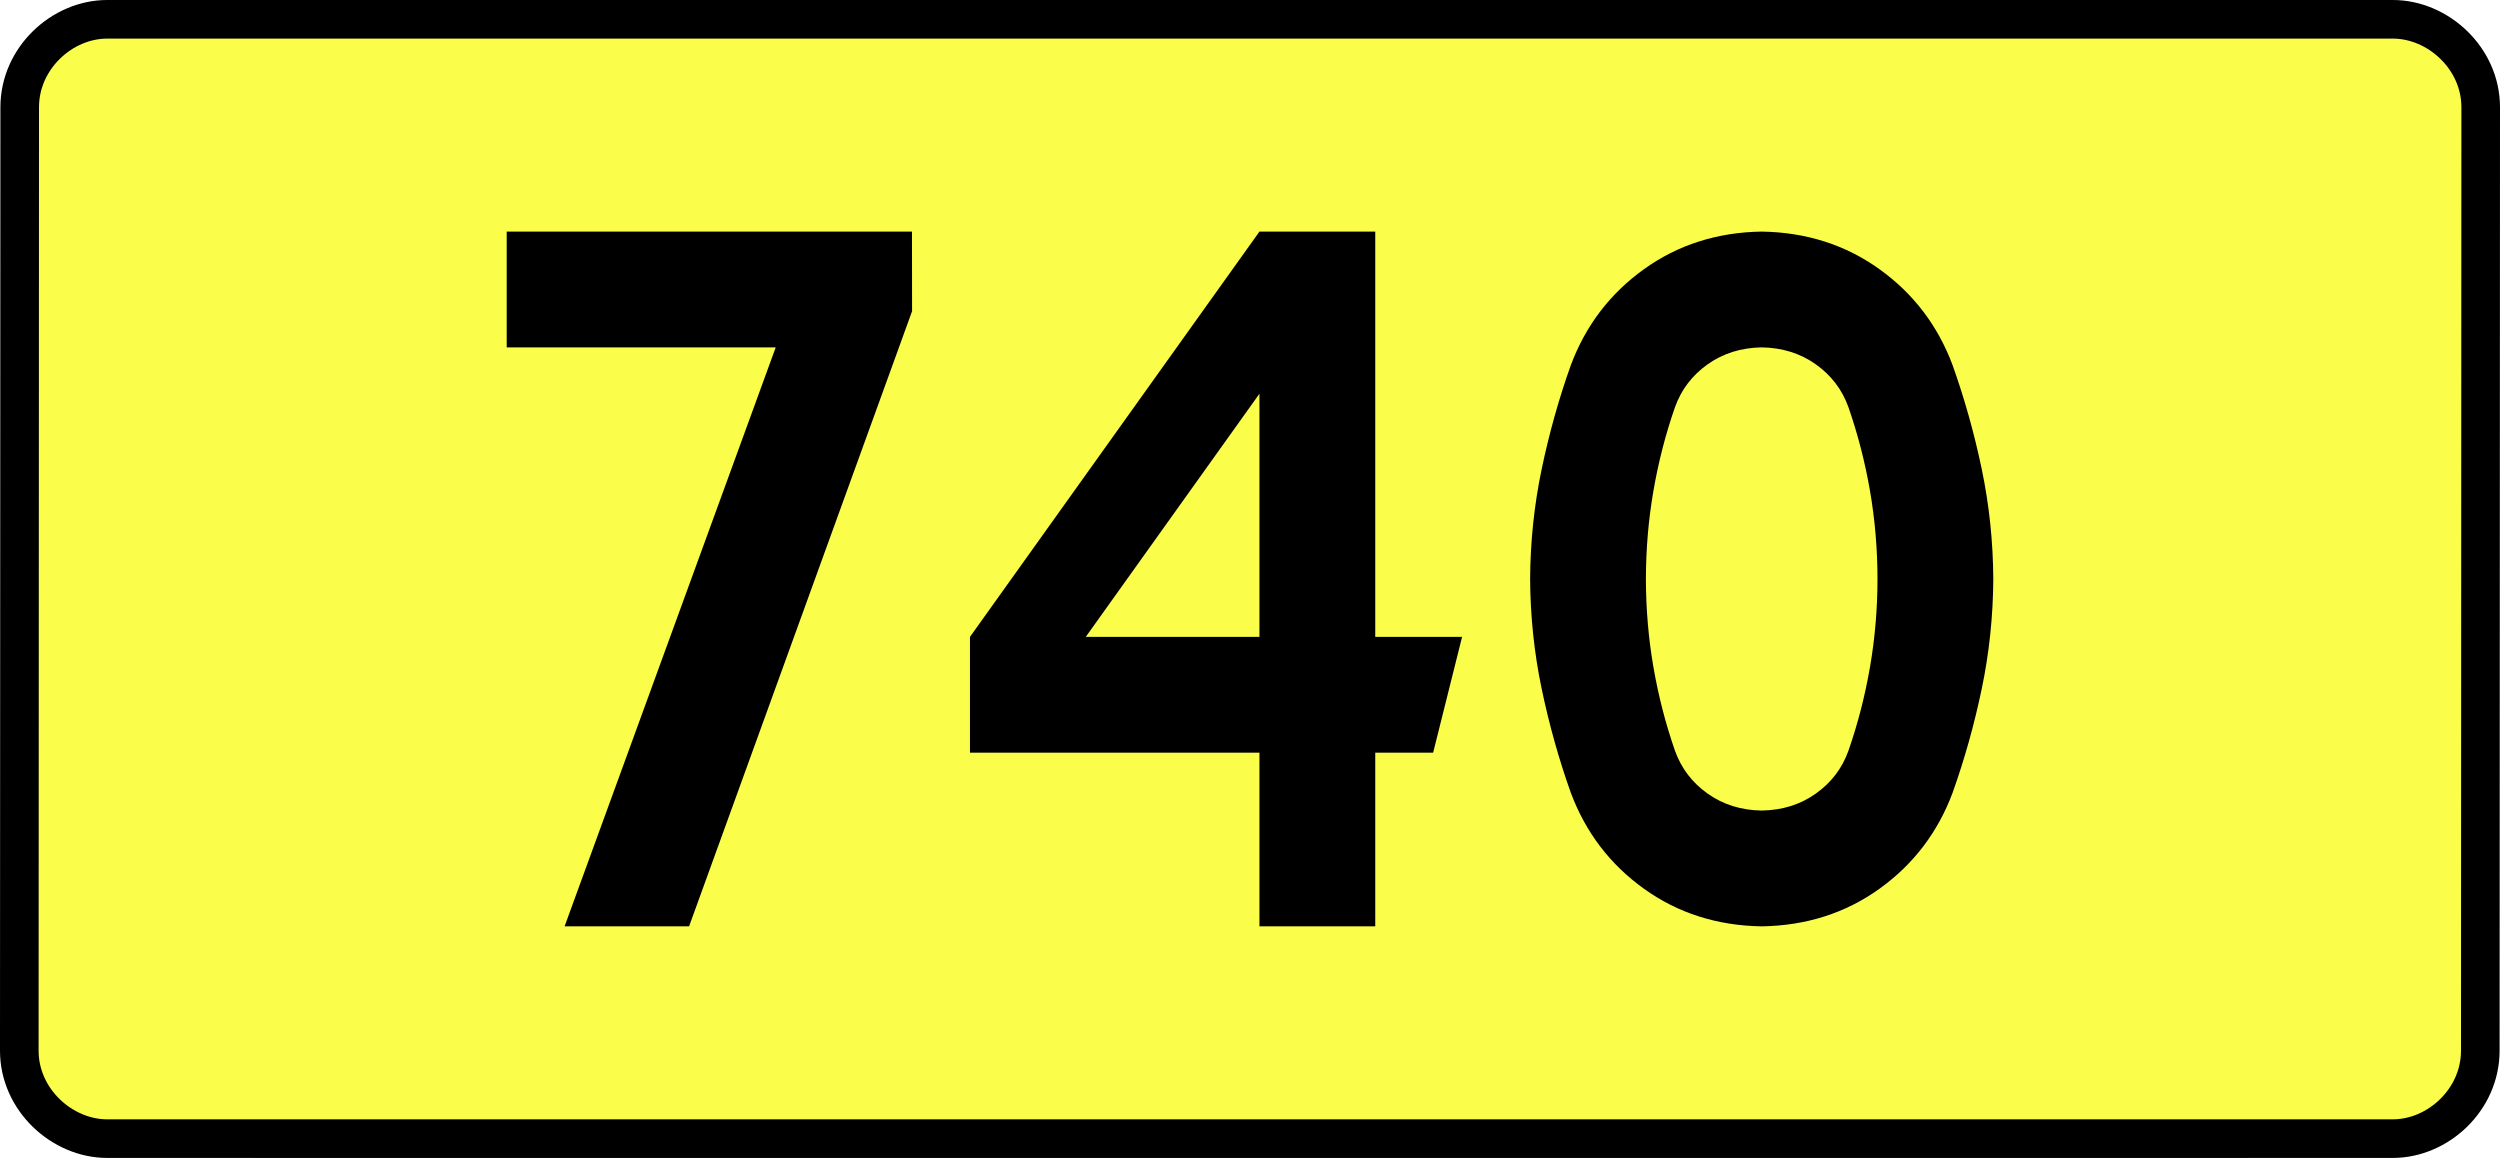
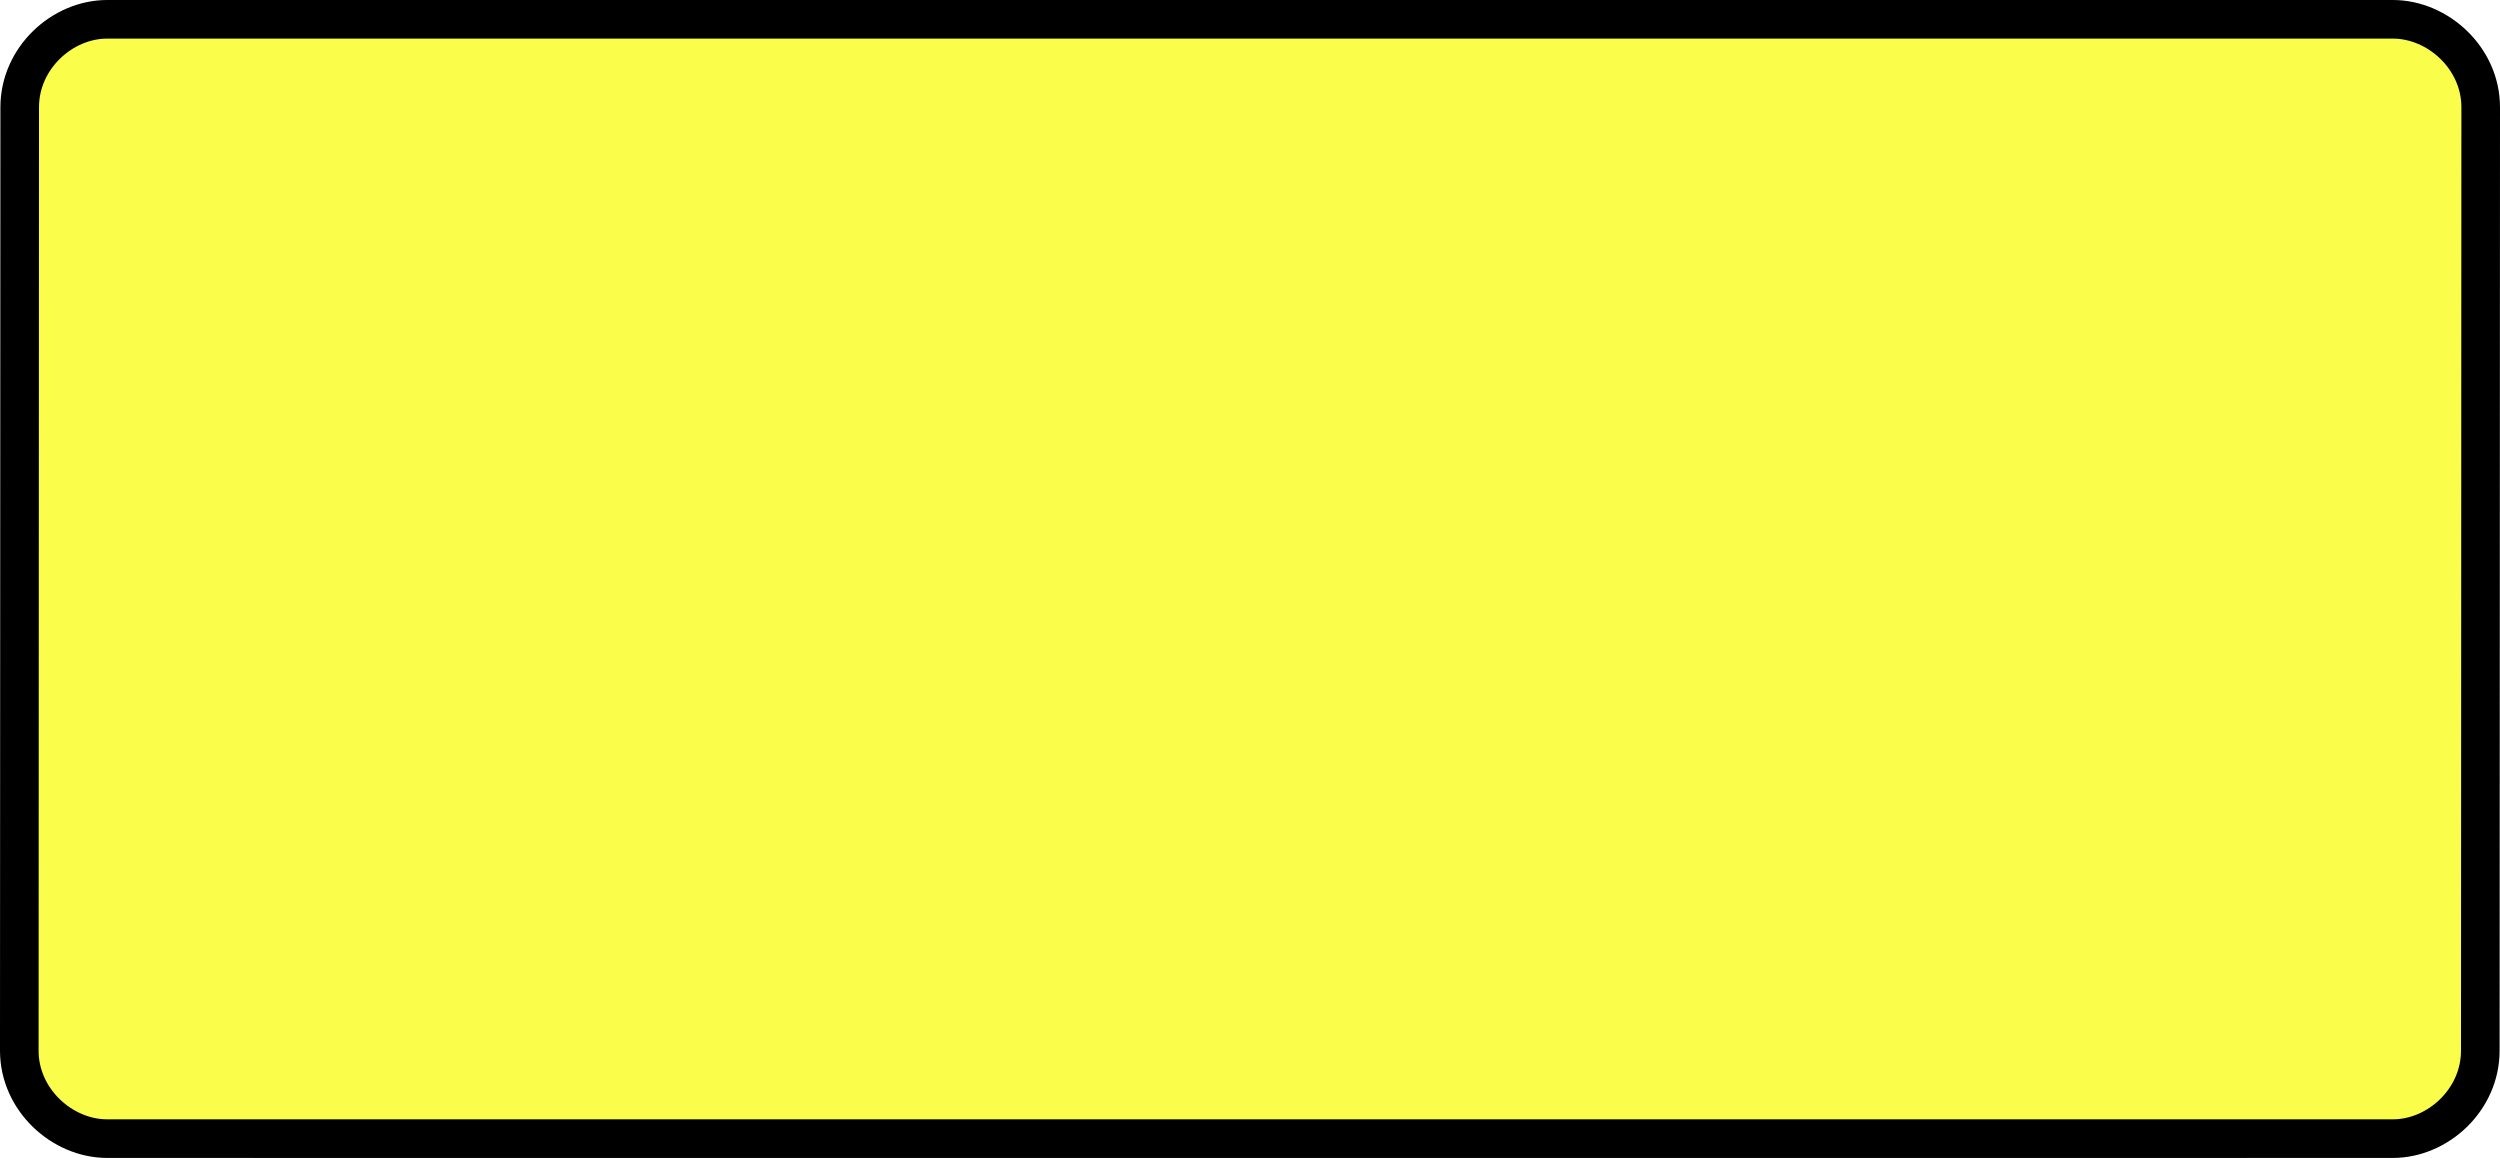
<svg xmlns="http://www.w3.org/2000/svg" xmlns:ns1="http://sodipodi.sourceforge.net/DTD/sodipodi-0.dtd" xmlns:ns2="http://www.inkscape.org/namespaces/inkscape" version="1.0" id="Vrstva_1" x="0px" y="0px" width="582.933" height="270" viewBox="0 0 609.84 354.33" enable-background="new 0 0 756.85 354.33" xml:space="preserve" ns1:version="0.32" ns2:version="0.46" ns1:docname="DW740-PL.svg" ns2:output_extension="org.inkscape.output.svg.inkscape">
  <rect x="0" y="0" width="609.84" height="354.33" fill="#808080" stroke="none" />
  <defs id="defs13" />
  <ns1:namedview ns2:window-height="712" ns2:window-width="1280" ns2:pageshadow="2" ns2:pageopacity="0.0" guidetolerance="10.0" gridtolerance="10.0" objecttolerance="10.0" borderopacity="1.0" bordercolor="#666666" pagecolor="#ffffff" id="base" showgrid="false" ns2:zoom="1.2923685" ns2:cx="206.5778" ns2:cy="126.61453" ns2:window-x="-4" ns2:window-y="-4" ns2:current-layer="Vrstva_1" units="px" showguides="true" ns2:guide-bbox="true" />
  <path id="rect2780" stroke-miterlimit="10" d="M -44.773,5.905 L 654.613,5.905 C 668.429,5.905 681.516,17.787 681.516,32.808 L 681.391,321.522 C 681.391,336.541 668.429,348.424 654.613,348.424 L -44.773,348.424 C -58.588,348.424 -71.676,336.541 -71.676,321.522 L -71.551,32.808 C -71.551,17.788 -58.587,5.905 -44.773,5.905 z" style="fill:#fafd4a;stroke:#000000;stroke-width:11.811;stroke-miterlimit:10;stroke-dasharray:none" ns1:nodetypes="ccccccccc" />
-   <path style="font-size:283.463px;font-style:normal;font-variant:normal;font-weight:bold;font-stretch:normal;text-align:center;line-height:125%;writing-mode:lr-tb;text-anchor:middle;fill:#000000;fill-opacity:1;stroke:none;stroke-width:1px;stroke-linecap:butt;stroke-linejoin:miter;stroke-opacity:1;font-family:Drogowskaz;-inkscape-font-specification:Drogowskaz Bold" d="M 77.47,106.299 L 159.789,106.299 L 95.184,283.464 L 133.278,283.464 L 201.514,95.226 L 201.486,70.866 L 77.47,70.866 L 77.47,106.299 L 77.47,106.299 z M 307.813,70.866 L 219.23,194.882 L 219.23,230.315 L 307.813,230.315 L 307.813,283.464 L 343.246,283.464 L 343.246,230.315 L 360.962,230.315 L 369.821,194.882 L 343.246,194.882 L 343.246,70.866 L 307.813,70.866 L 307.813,70.866 z M 307.813,194.882 L 254.663,194.882 L 307.813,120.475 L 307.813,194.882 L 307.813,194.882 z M 426.07,177.165 C 426.084,167.948 426.852,158.944 428.376,150.155 C 429.899,141.367 432.095,132.849 434.964,124.601 C 436.906,119.194 440.242,114.816 444.973,111.469 C 449.704,108.121 455.214,106.398 461.503,106.299 C 467.793,106.398 473.303,108.121 478.033,111.469 C 482.764,114.816 486.101,119.194 488.043,124.601 C 490.911,132.849 493.107,141.367 494.631,150.155 C 496.154,158.944 496.923,167.948 496.936,177.165 C 496.923,186.383 496.154,195.386 494.631,204.175 C 493.107,212.964 490.911,221.482 488.043,229.729 C 486.101,235.136 482.764,239.514 478.033,242.861 C 473.303,246.209 467.793,247.932 461.503,248.031 C 455.214,247.932 449.704,246.209 444.973,242.861 C 440.242,239.514 436.906,235.136 434.964,229.729 C 432.095,221.482 429.899,212.964 428.376,204.175 C 426.852,195.386 426.084,186.383 426.07,177.165 L 426.07,177.165 z M 390.637,177.165 C 390.708,188.644 391.888,199.852 394.175,210.791 C 396.463,221.729 399.433,232.322 403.086,242.569 C 407.622,254.709 415.085,264.506 425.475,271.962 C 435.865,279.417 447.874,283.251 461.503,283.464 C 475.133,283.251 487.142,279.417 497.532,271.962 C 507.921,264.506 515.385,254.709 519.921,242.569 C 523.573,232.322 526.543,221.729 528.831,210.791 C 531.119,199.852 532.298,188.644 532.37,177.165 C 532.298,165.686 531.119,154.478 528.831,143.539 C 526.543,132.601 523.573,122.008 519.921,111.761 C 515.385,99.621 507.921,89.824 497.532,82.369 C 487.142,74.914 475.133,71.079 461.503,70.866 C 447.874,71.079 435.865,74.914 425.475,82.369 C 415.085,89.824 407.622,99.621 403.086,111.761 C 399.433,122.008 396.463,132.601 394.175,143.539 C 391.888,154.478 390.708,165.686 390.637,177.165 L 390.637,177.165 z" id="text2381" ns1:nodetypes="ccccccccccccccccccccccccccccscscscscscscscscccscscscscscscscscc" />
</svg>